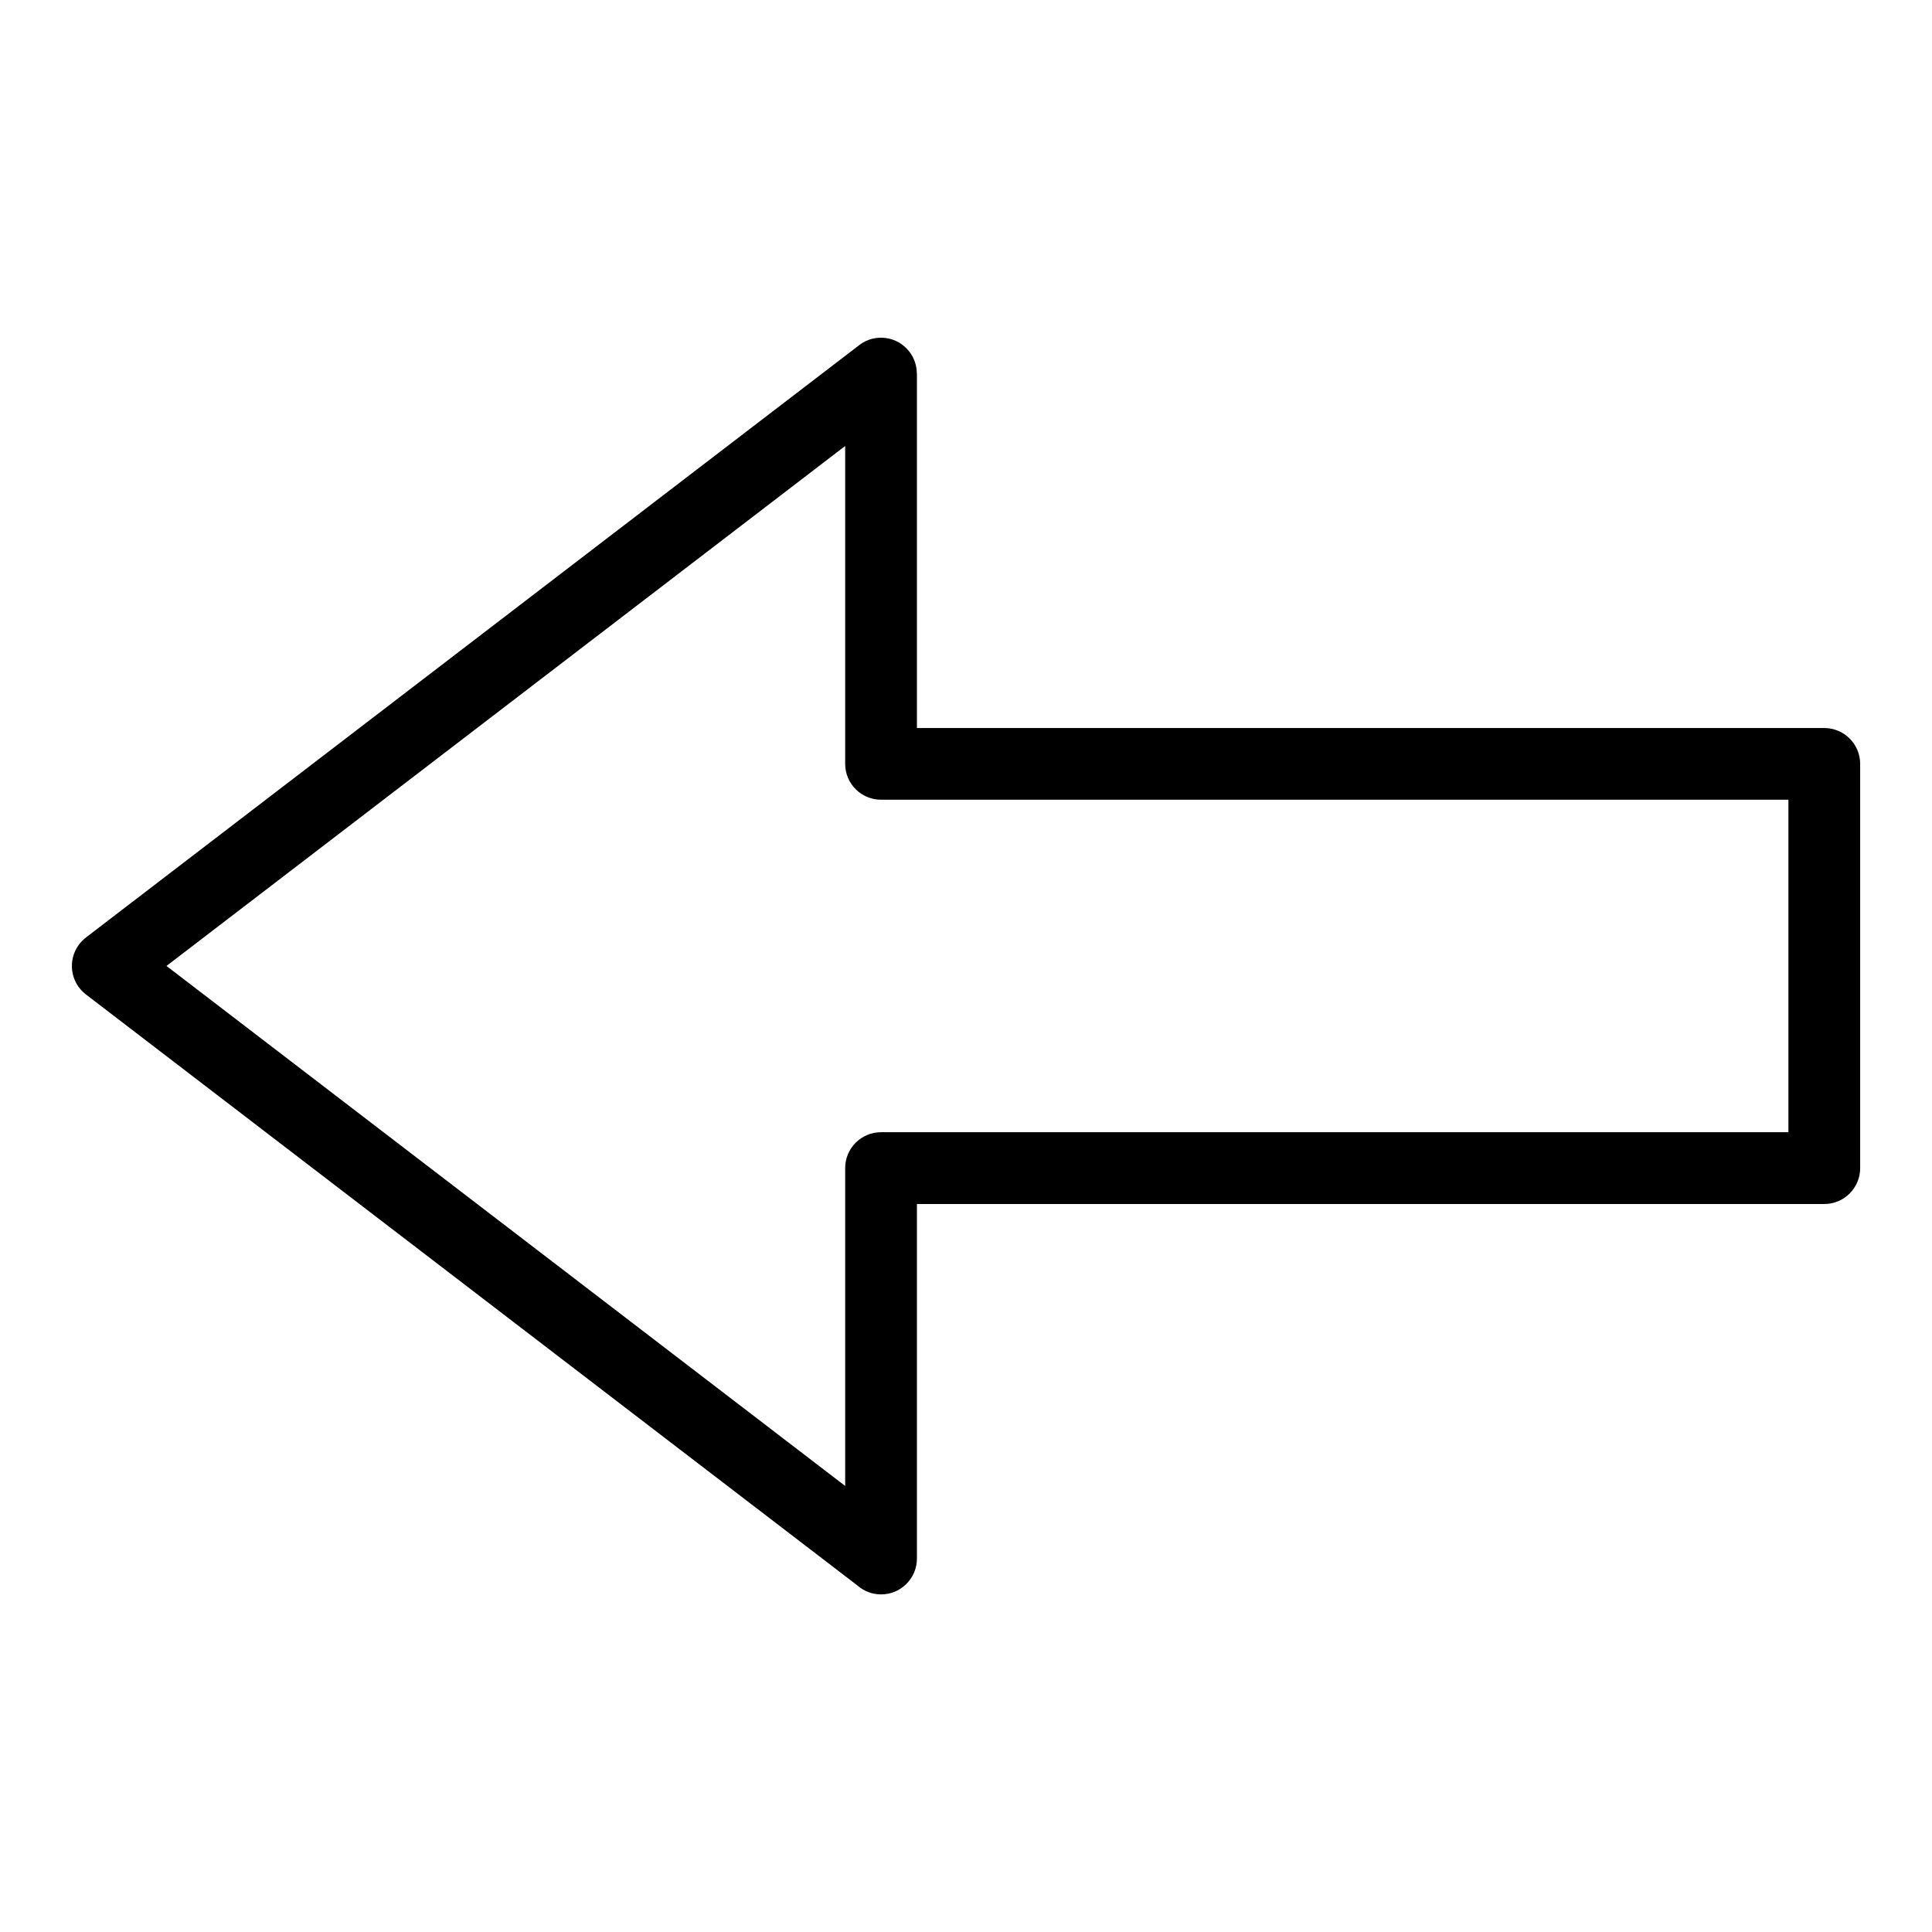
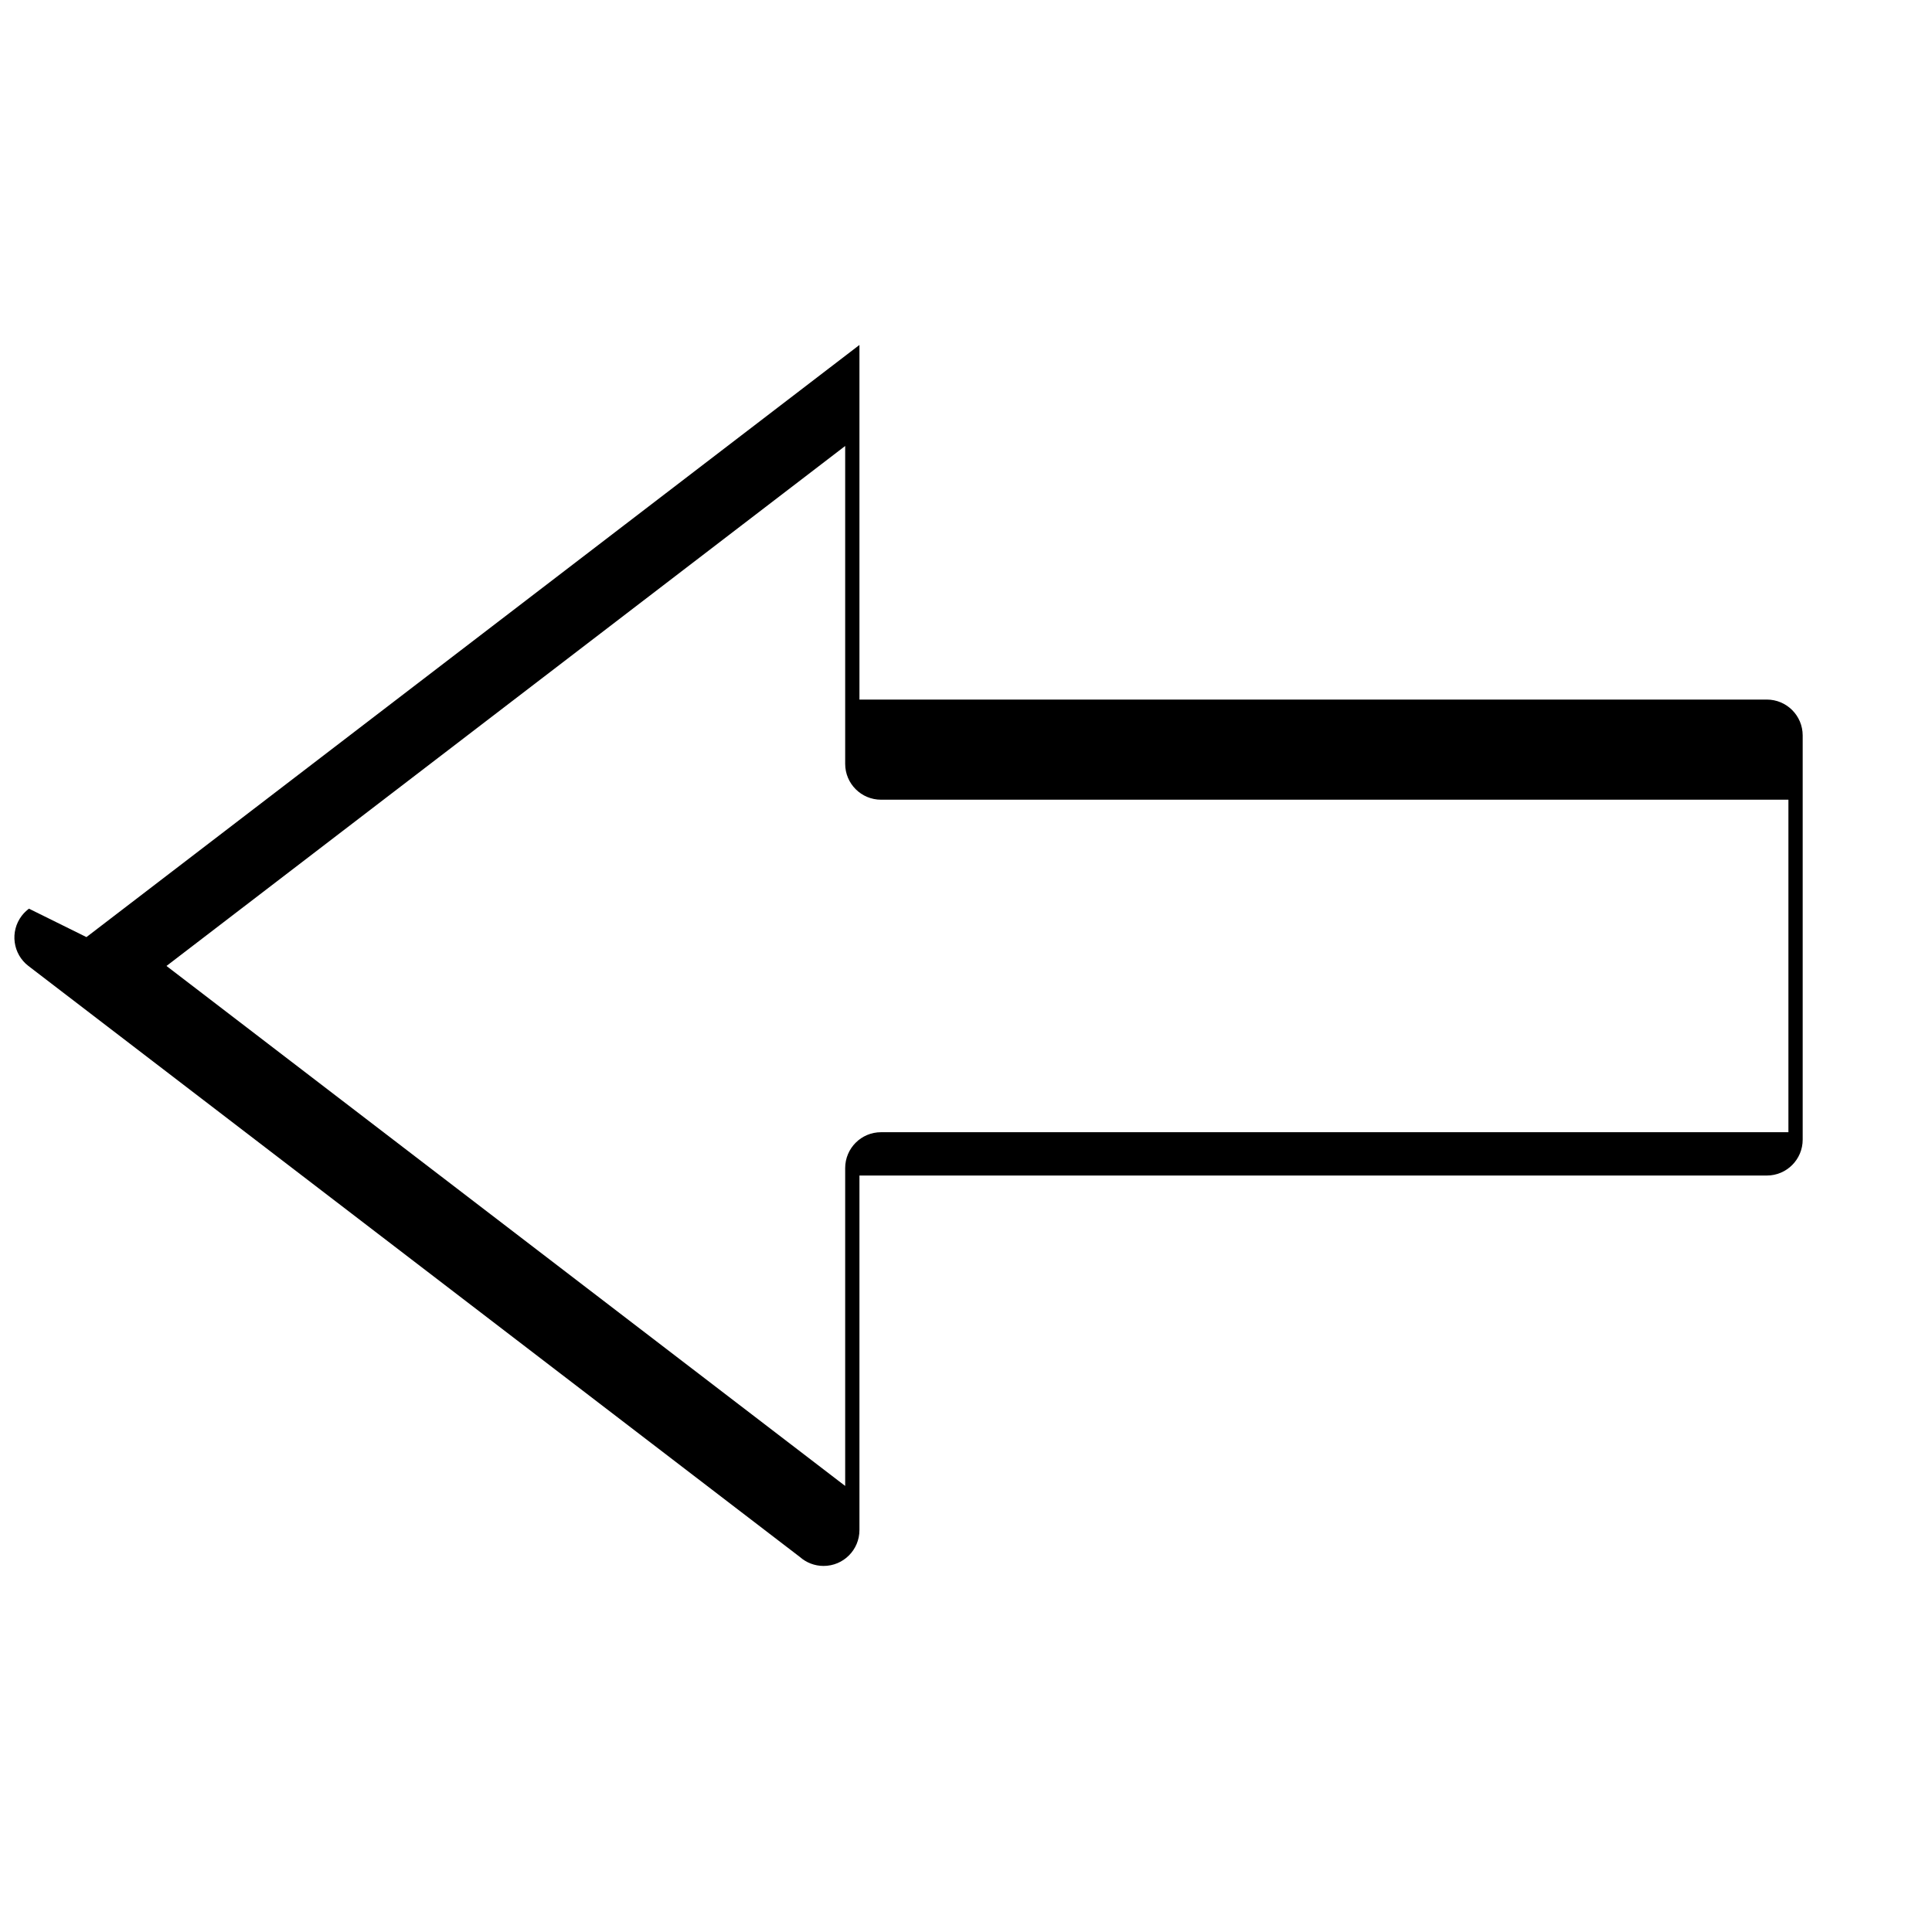
<svg xmlns="http://www.w3.org/2000/svg" fill="#000000" width="800px" height="800px" version="1.1" viewBox="144 144 512 512">
-   <path d="m166.91 392.34 204.82-156.9c4.156-3.188 10.113-2.371 13.285 1.785 1.316 1.723 1.949 3.75 1.949 5.758h0.031v93.953h240.46c5.246 0 9.508 4.246 9.508 9.508v107.12c0 5.246-4.246 9.508-9.508 9.508h-240.46v93.953c0 5.246-4.246 9.508-9.508 9.508-2.402 0-4.594-0.891-6.273-2.371l-204.44-156.62c-4.156-3.176-4.957-9.129-1.785-13.301 0.559-0.727 1.211-1.359 1.918-1.891zm201.07-130.15-179.86 137.8 179.86 137.8v-84.234c0-5.246 4.246-9.508 9.508-9.508h240.46v-88.117h-240.46c-5.246 0-9.508-4.246-9.508-9.508v-84.234z" />
+   <path d="m166.91 392.34 204.82-156.9h0.031v93.953h240.46c5.246 0 9.508 4.246 9.508 9.508v107.12c0 5.246-4.246 9.508-9.508 9.508h-240.46v93.953c0 5.246-4.246 9.508-9.508 9.508-2.402 0-4.594-0.891-6.273-2.371l-204.44-156.62c-4.156-3.176-4.957-9.129-1.785-13.301 0.559-0.727 1.211-1.359 1.918-1.891zm201.07-130.15-179.86 137.8 179.86 137.8v-84.234c0-5.246 4.246-9.508 9.508-9.508h240.46v-88.117h-240.46c-5.246 0-9.508-4.246-9.508-9.508v-84.234z" />
</svg>